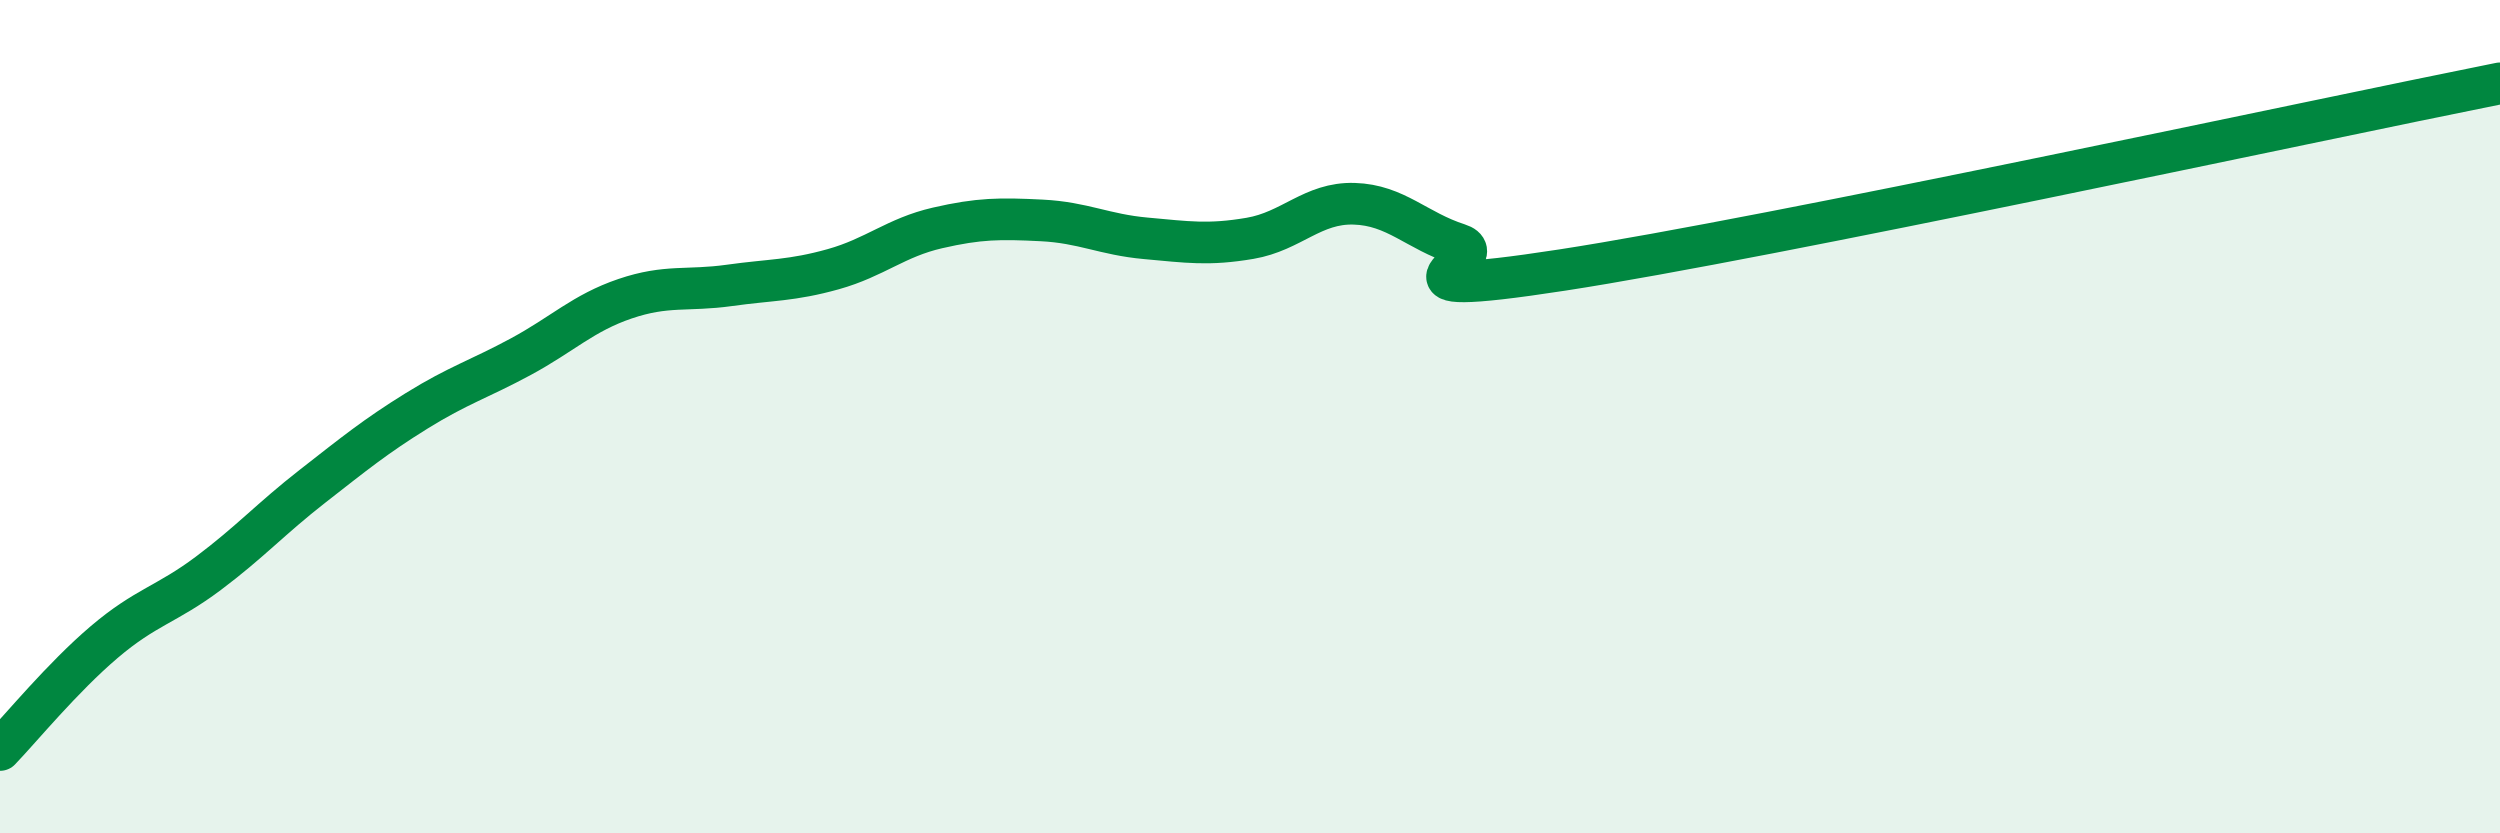
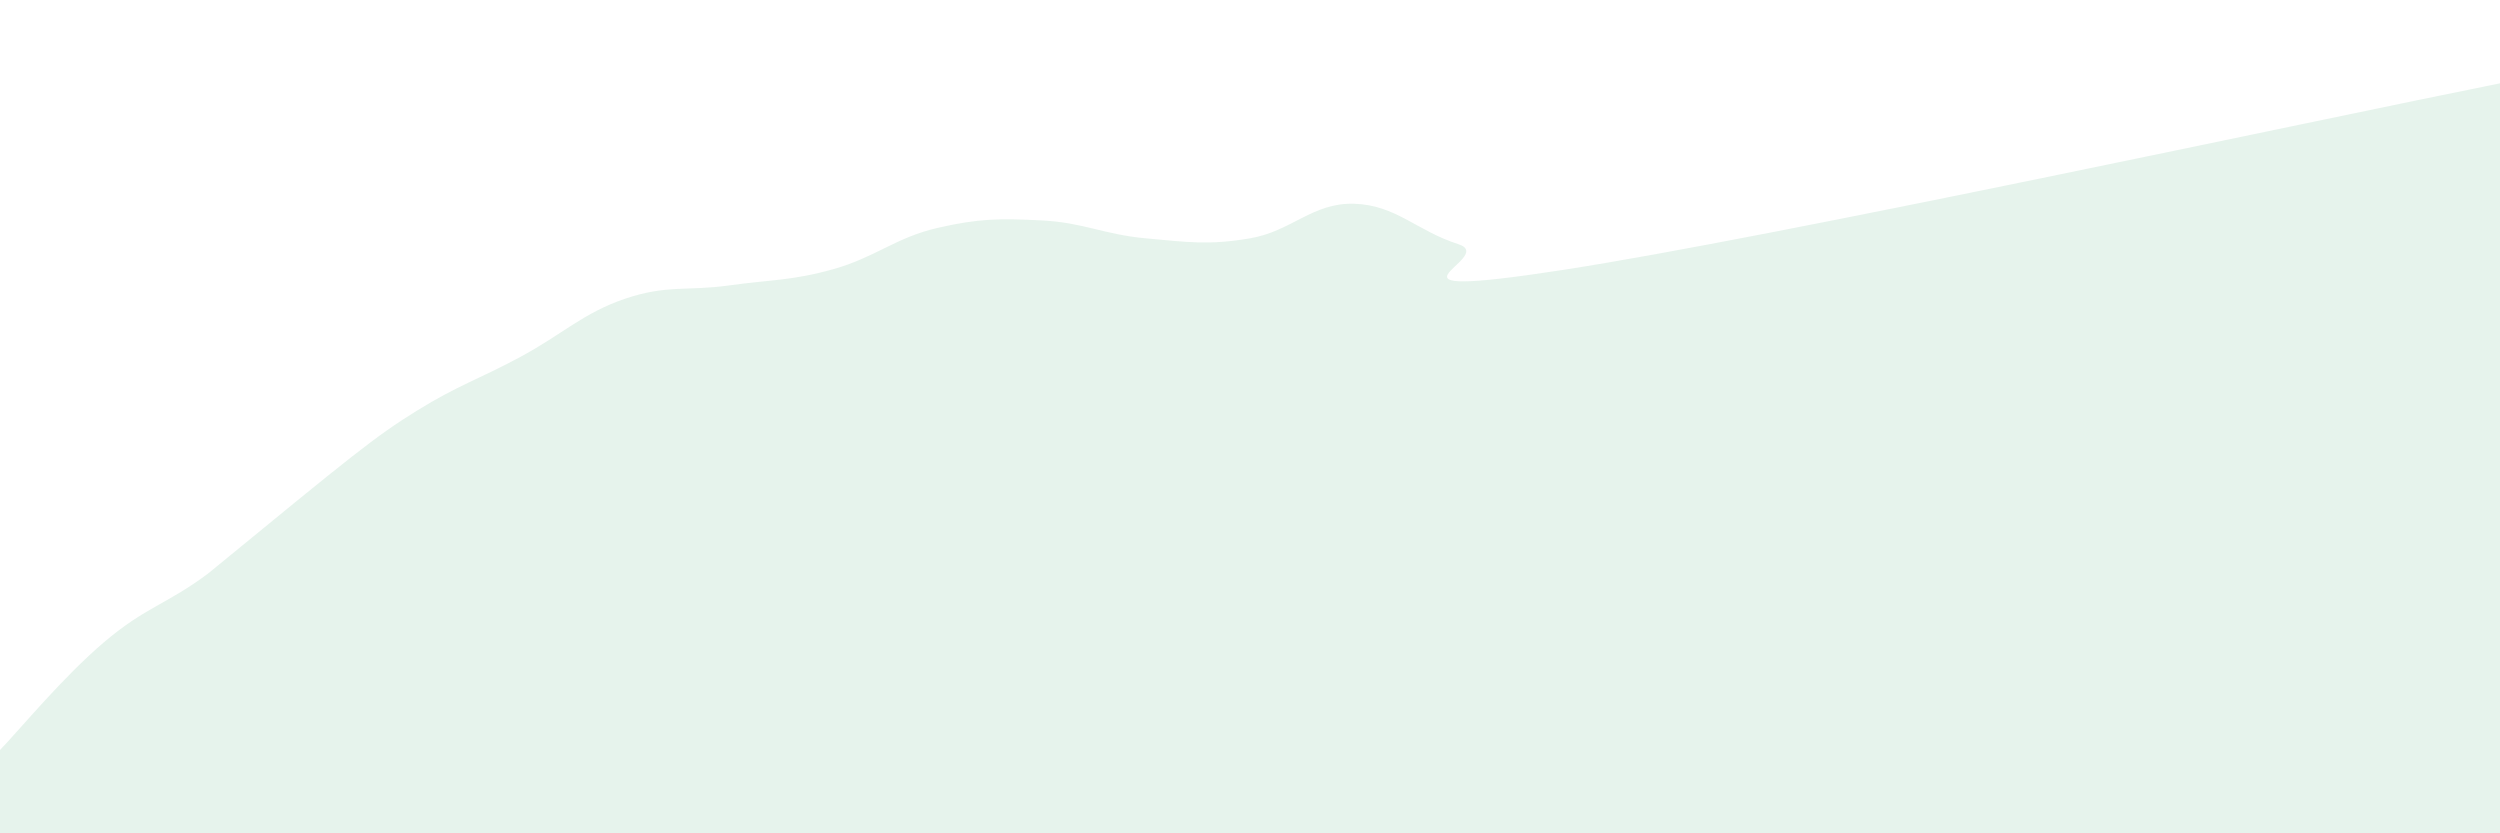
<svg xmlns="http://www.w3.org/2000/svg" width="60" height="20" viewBox="0 0 60 20">
-   <path d="M 0,18 C 0.5,17.48 1.5,16.26 2.5,15.41 C 3.5,14.56 4,14.51 5,13.76 C 6,13.01 6.5,12.45 7.5,11.67 C 8.5,10.89 9,10.48 10,9.86 C 11,9.24 11.5,9.1 12.5,8.56 C 13.5,8.02 14,7.51 15,7.17 C 16,6.83 16.5,6.99 17.5,6.85 C 18.5,6.71 19,6.74 20,6.46 C 21,6.18 21.5,5.7 22.5,5.47 C 23.5,5.24 24,5.24 25,5.29 C 26,5.34 26.5,5.63 27.5,5.72 C 28.5,5.81 29,5.89 30,5.72 C 31,5.55 31.5,4.86 32.5,4.89 C 33.5,4.92 34,5.54 35,5.86 C 36,6.18 32.5,7.25 37.5,6.48 C 42.5,5.71 55.5,2.9 60,2L60 20L0 20Z" fill="#008740" opacity="0.1" stroke-linecap="round" stroke-linejoin="round" />
-   <path d="M 0,18 C 0.5,17.48 1.5,16.26 2.5,15.41 C 3.5,14.56 4,14.51 5,13.76 C 6,13.01 6.5,12.45 7.5,11.67 C 8.5,10.89 9,10.48 10,9.86 C 11,9.24 11.5,9.1 12.5,8.56 C 13.5,8.02 14,7.51 15,7.17 C 16,6.83 16.5,6.99 17.5,6.85 C 18.5,6.71 19,6.74 20,6.46 C 21,6.18 21.5,5.7 22.5,5.47 C 23.5,5.24 24,5.24 25,5.29 C 26,5.34 26.5,5.63 27.5,5.72 C 28.5,5.81 29,5.89 30,5.72 C 31,5.55 31.5,4.86 32.5,4.89 C 33.5,4.92 34,5.54 35,5.86 C 36,6.18 32.5,7.25 37.5,6.48 C 42.5,5.71 55.5,2.9 60,2" stroke="#008740" stroke-width="1" fill="none" stroke-linecap="round" stroke-linejoin="round" />
+   <path d="M 0,18 C 0.5,17.48 1.5,16.26 2.5,15.41 C 3.5,14.56 4,14.51 5,13.76 C 8.5,10.89 9,10.48 10,9.86 C 11,9.24 11.5,9.1 12.5,8.56 C 13.5,8.02 14,7.51 15,7.17 C 16,6.83 16.5,6.99 17.5,6.85 C 18.5,6.71 19,6.74 20,6.46 C 21,6.18 21.5,5.7 22.5,5.47 C 23.5,5.24 24,5.24 25,5.29 C 26,5.34 26.5,5.63 27.5,5.72 C 28.5,5.81 29,5.89 30,5.72 C 31,5.55 31.5,4.86 32.5,4.89 C 33.5,4.92 34,5.54 35,5.86 C 36,6.18 32.5,7.25 37.5,6.48 C 42.5,5.71 55.5,2.9 60,2L60 20L0 20Z" fill="#008740" opacity="0.1" stroke-linecap="round" stroke-linejoin="round" />
</svg>